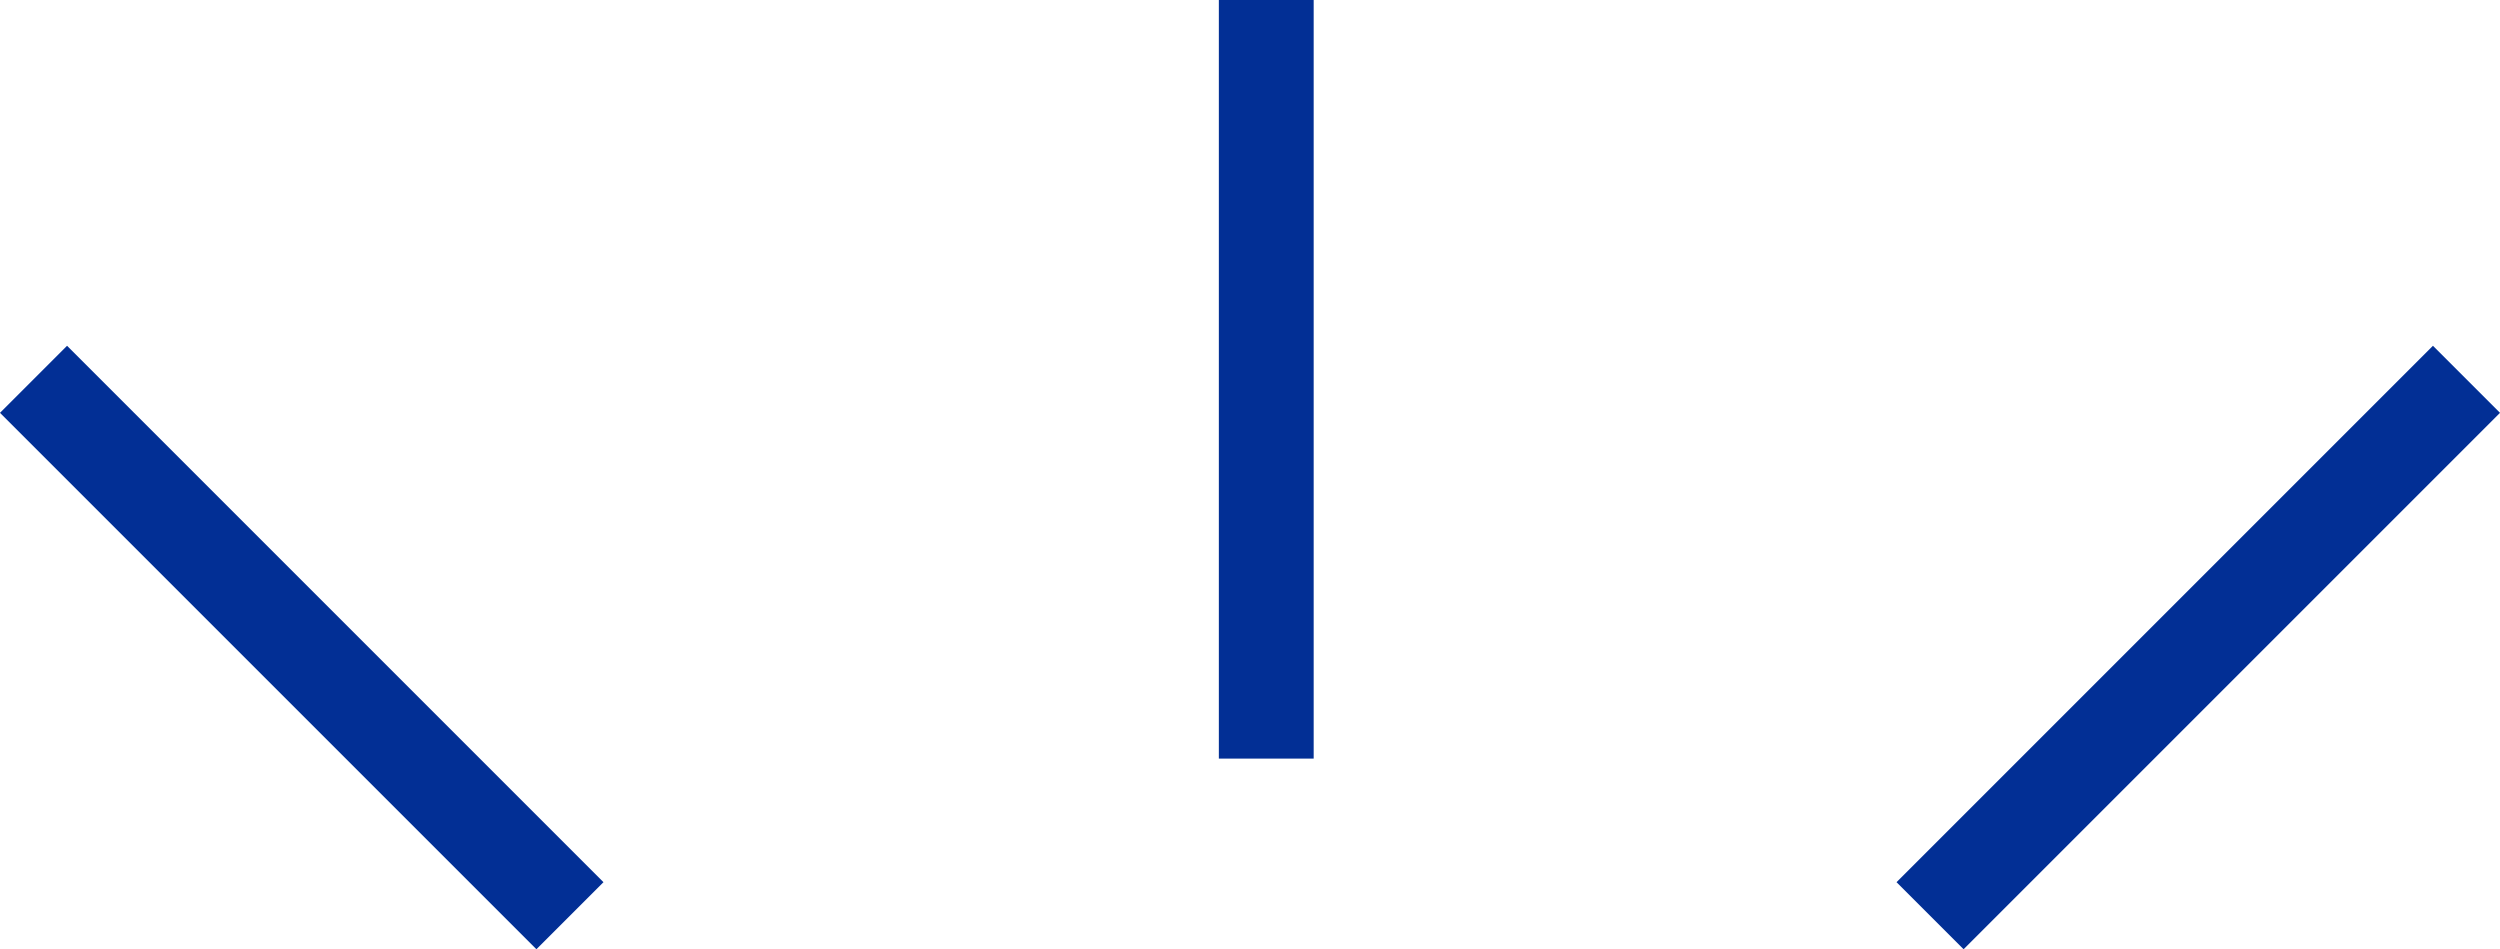
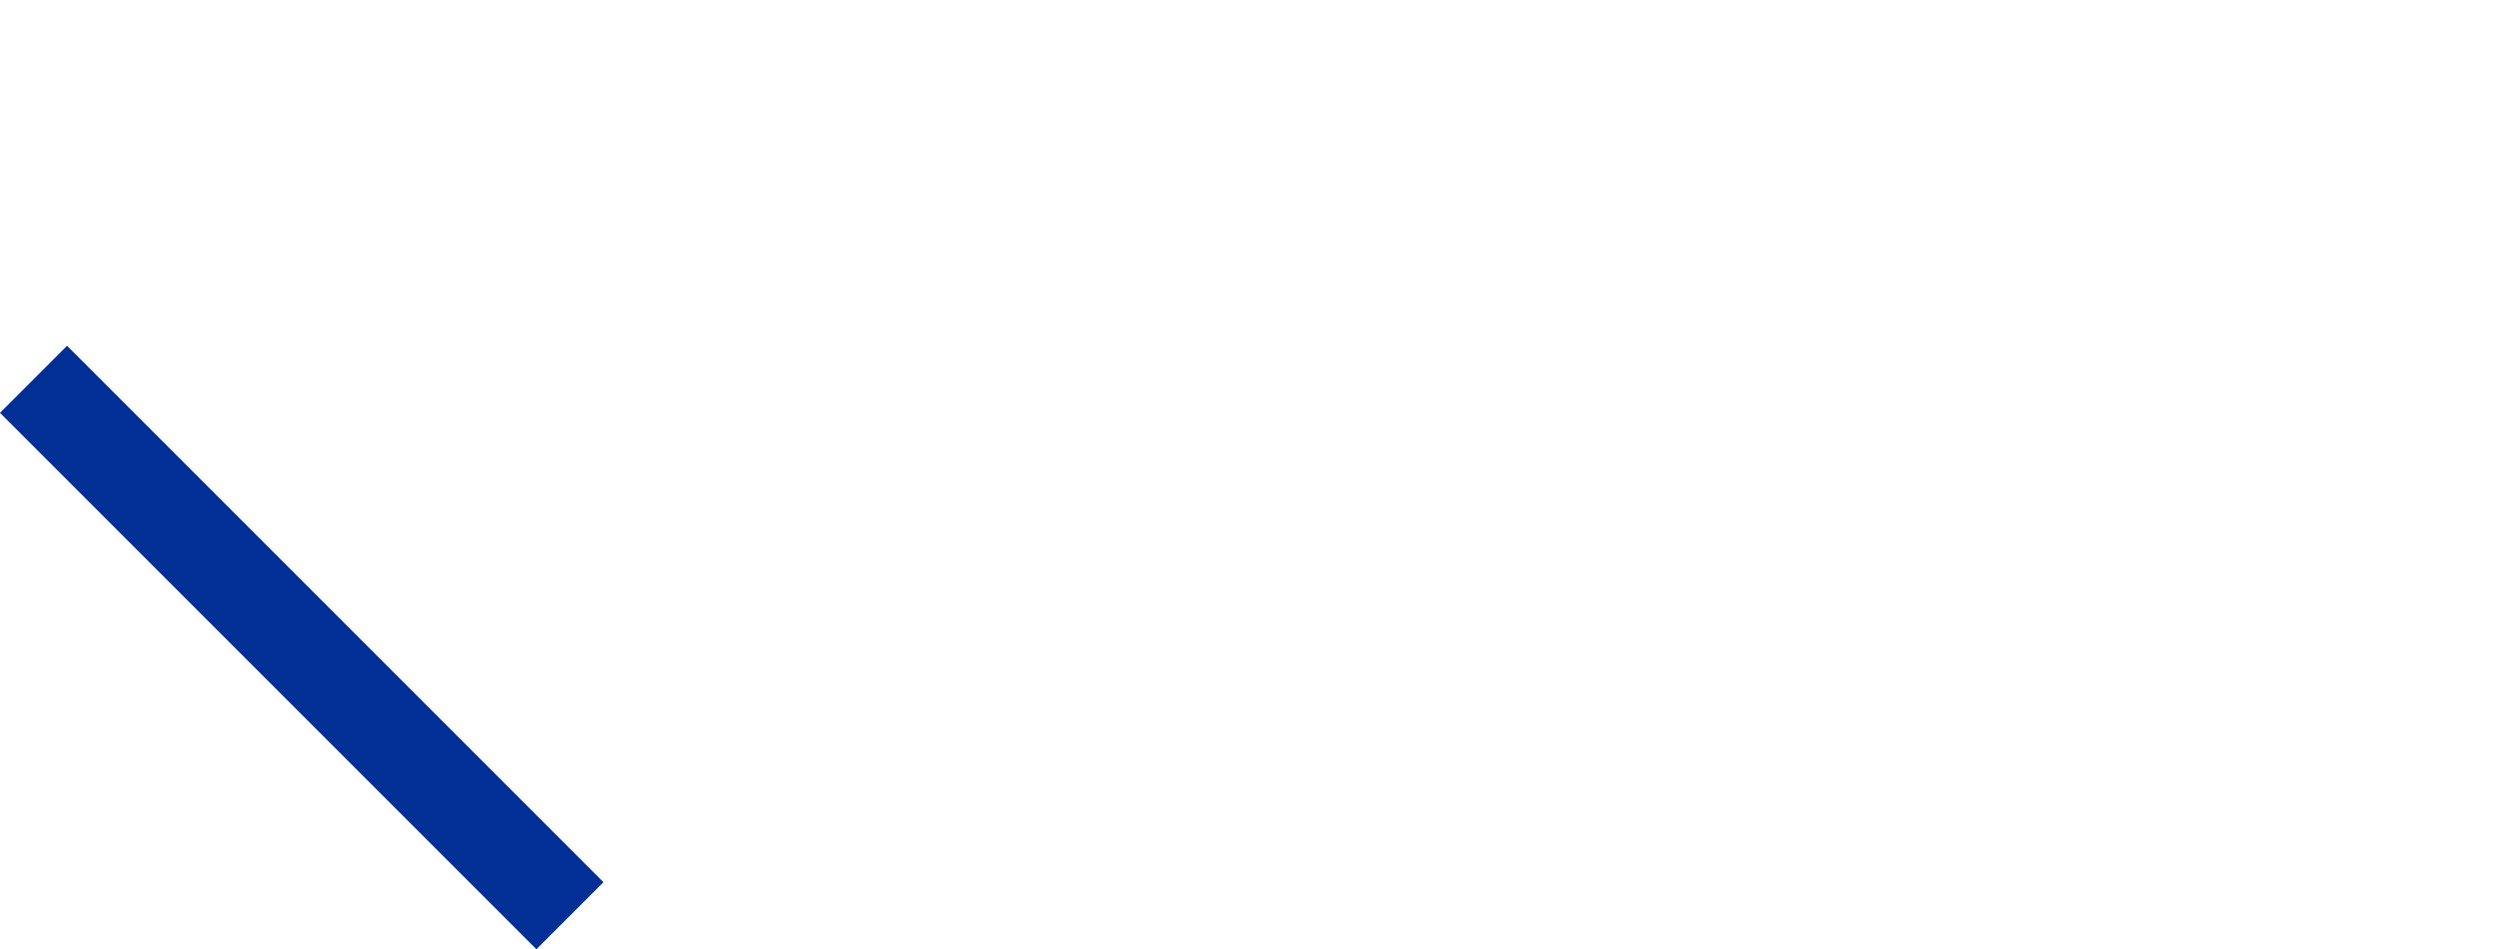
<svg xmlns="http://www.w3.org/2000/svg" width="52.728" height="20.021" viewBox="0 0 52.728 20.021">
  <g transform="translate(-639.793 -4269.843)">
    <line x2="16" transform="translate(640.5 4277.843) rotate(45)" fill="none" stroke="#022f95" stroke-width="2" />
-     <line x2="16" transform="translate(691.814 4277.843) rotate(135)" fill="none" stroke="#022f95" stroke-width="2" />
-     <line x2="16" transform="translate(666.5 4269.843) rotate(90)" fill="none" stroke="#022f95" stroke-width="2" />
  </g>
</svg>